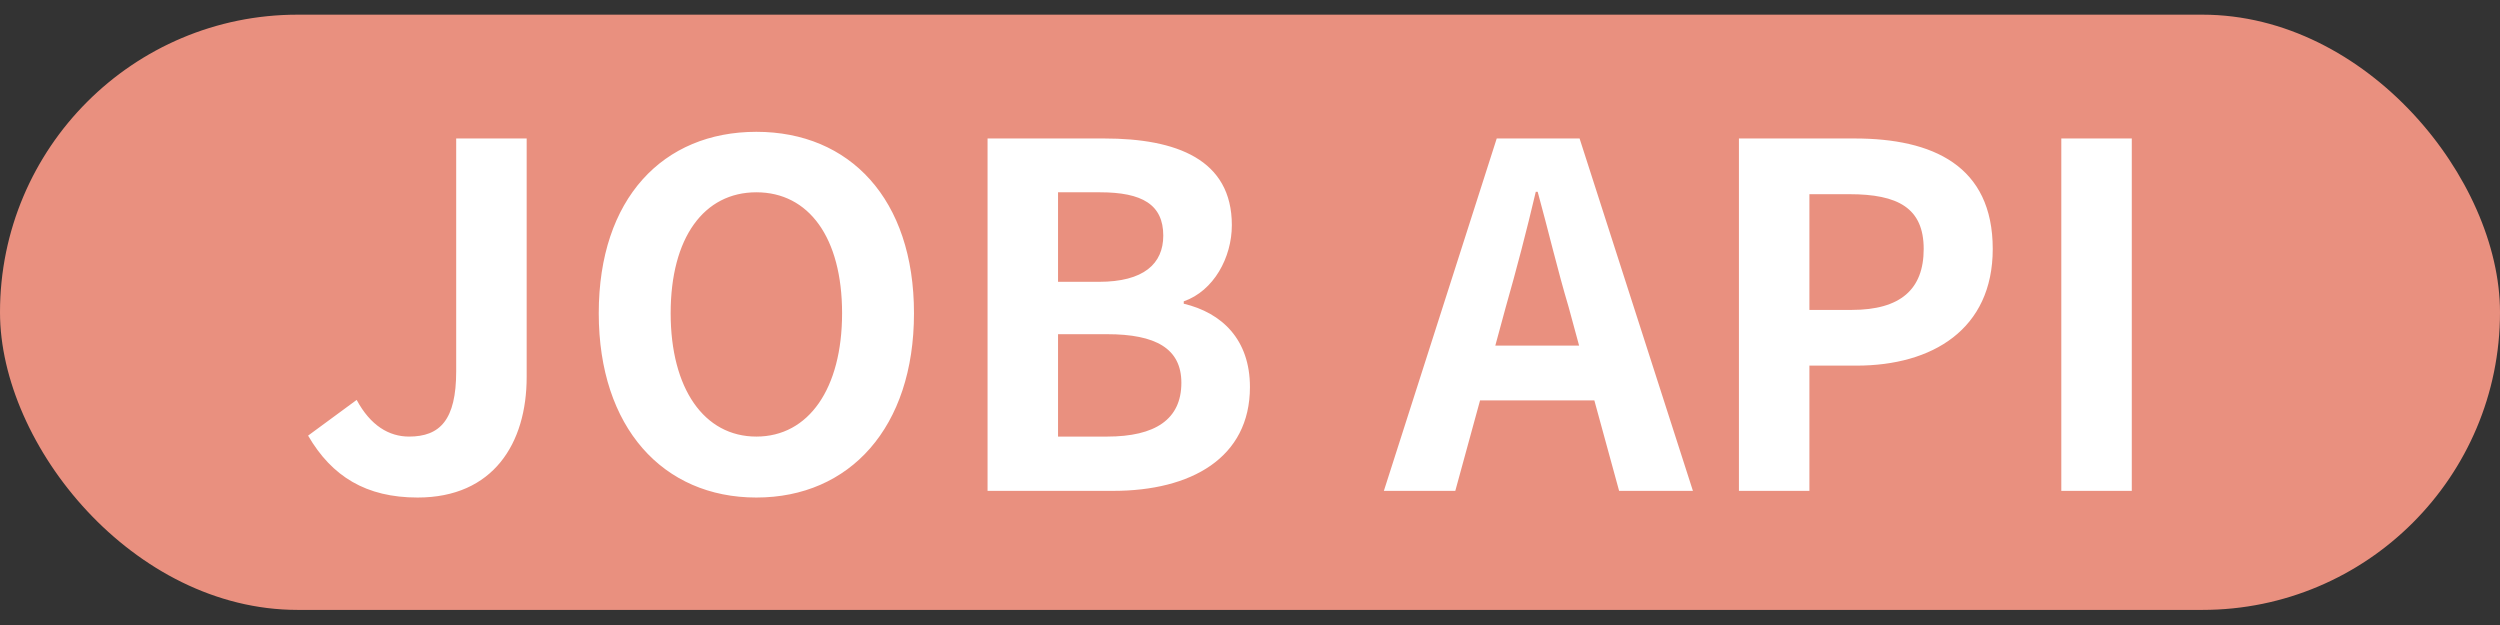
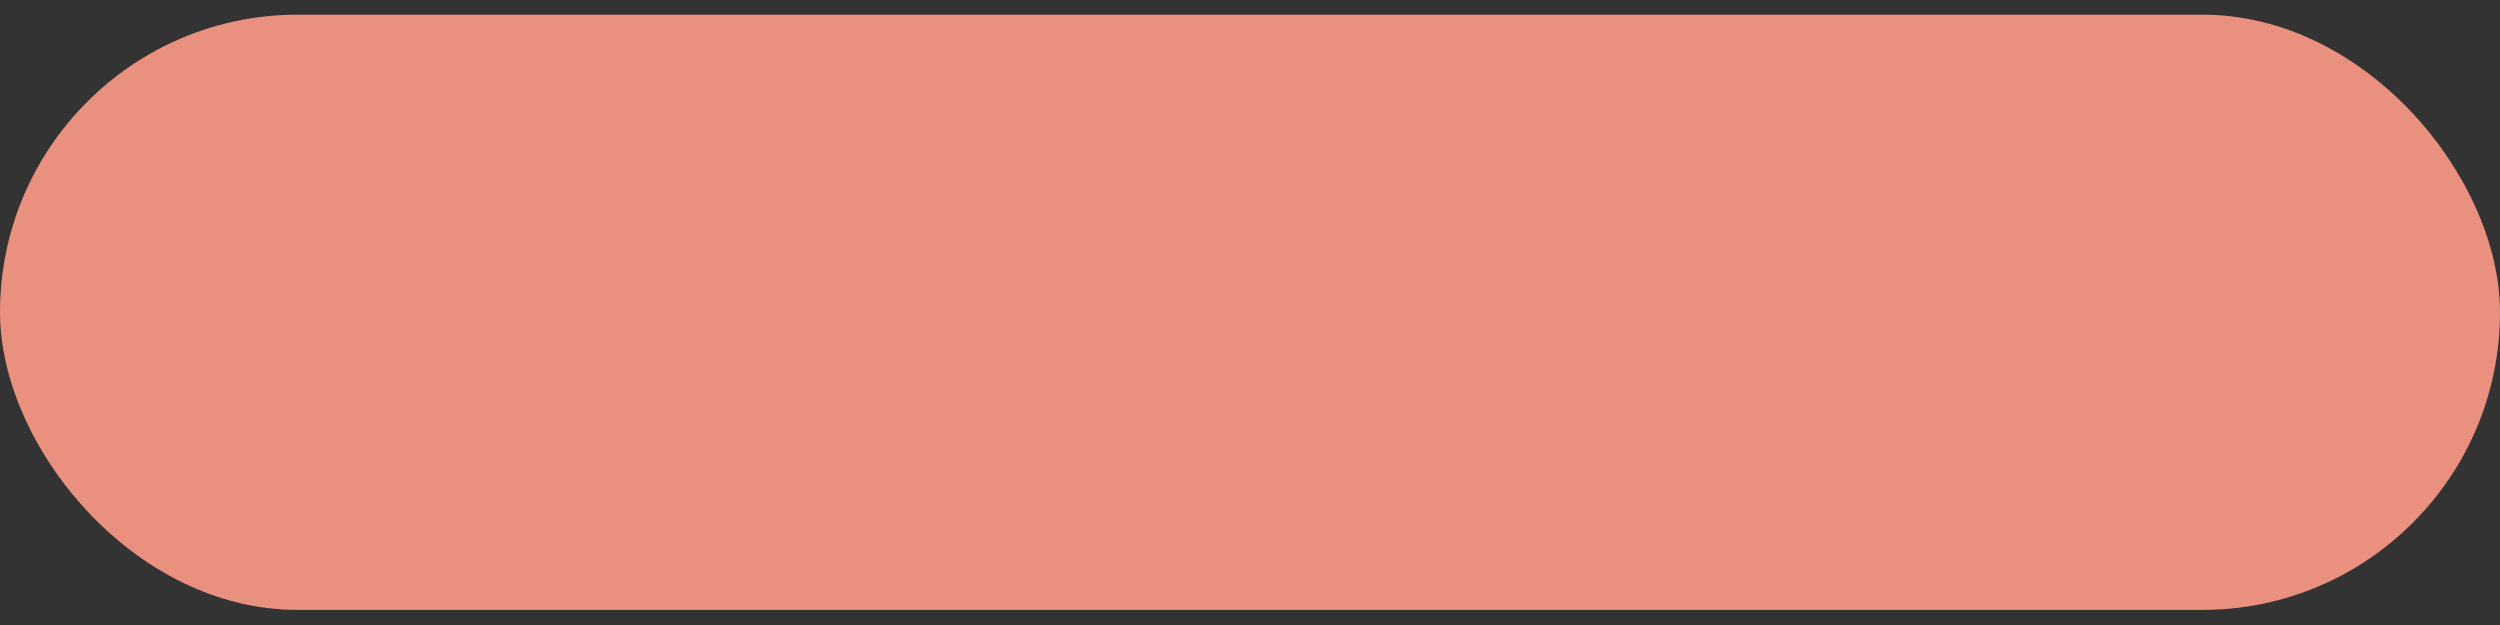
<svg xmlns="http://www.w3.org/2000/svg" width="84" height="21" viewBox="0 0 84 21" fill="none">
  <rect x="0" y="0" width="84" height="21" fill="#333333" stroke="none" />
  <rect y="0.493" width="84" height="20" rx="10" fill="#E9907F" />
-   <path d="M14.032 16.717C12.304 16.717 11.152 16.013 10.352 14.637L11.984 13.437C12.448 14.301 13.072 14.669 13.744 14.669C14.784 14.669 15.328 14.109 15.328 12.477V4.653H17.696V12.669C17.696 14.893 16.576 16.717 14.032 16.717ZM25.414 16.717C22.278 16.717 20.118 14.365 20.118 10.525C20.118 6.669 22.278 4.429 25.414 4.429C28.55 4.429 30.71 6.685 30.71 10.525C30.71 14.365 28.55 16.717 25.414 16.717ZM25.414 14.669C27.174 14.669 28.294 13.053 28.294 10.525C28.294 7.981 27.174 6.461 25.414 6.461C23.654 6.461 22.534 7.981 22.534 10.525C22.534 13.053 23.654 14.669 25.414 14.669ZM33.182 16.493V4.653H37.102C39.534 4.653 41.39 5.357 41.39 7.565C41.39 8.653 40.782 9.773 39.774 10.125V10.205C41.054 10.509 41.998 11.405 41.998 13.005C41.998 15.389 40.014 16.493 37.406 16.493H33.182ZM35.55 9.469H36.926C38.43 9.469 39.086 8.861 39.086 7.917C39.086 6.877 38.382 6.461 36.958 6.461H35.55V9.469ZM35.55 14.669H37.198C38.814 14.669 39.694 14.093 39.694 12.861C39.694 11.709 38.83 11.229 37.198 11.229H35.55V14.669ZM50.242 11.613H53.058L52.706 10.317C52.338 9.085 52.018 7.725 51.666 6.445H51.602C51.298 7.741 50.946 9.085 50.594 10.317L50.242 11.613ZM54.402 16.493L53.57 13.453H49.73L48.898 16.493H46.498L50.29 4.653H53.074L56.882 16.493H54.402ZM58.428 16.493V4.653H62.316C64.94 4.653 66.956 5.565 66.956 8.365C66.956 11.069 64.924 12.285 62.38 12.285H60.796V16.493H58.428ZM60.796 10.413H62.22C63.852 10.413 64.636 9.725 64.636 8.365C64.636 6.989 63.772 6.525 62.14 6.525H60.796V10.413ZM69.26 16.493V4.653H71.628V16.493H69.26Z" fill="white" />
</svg>